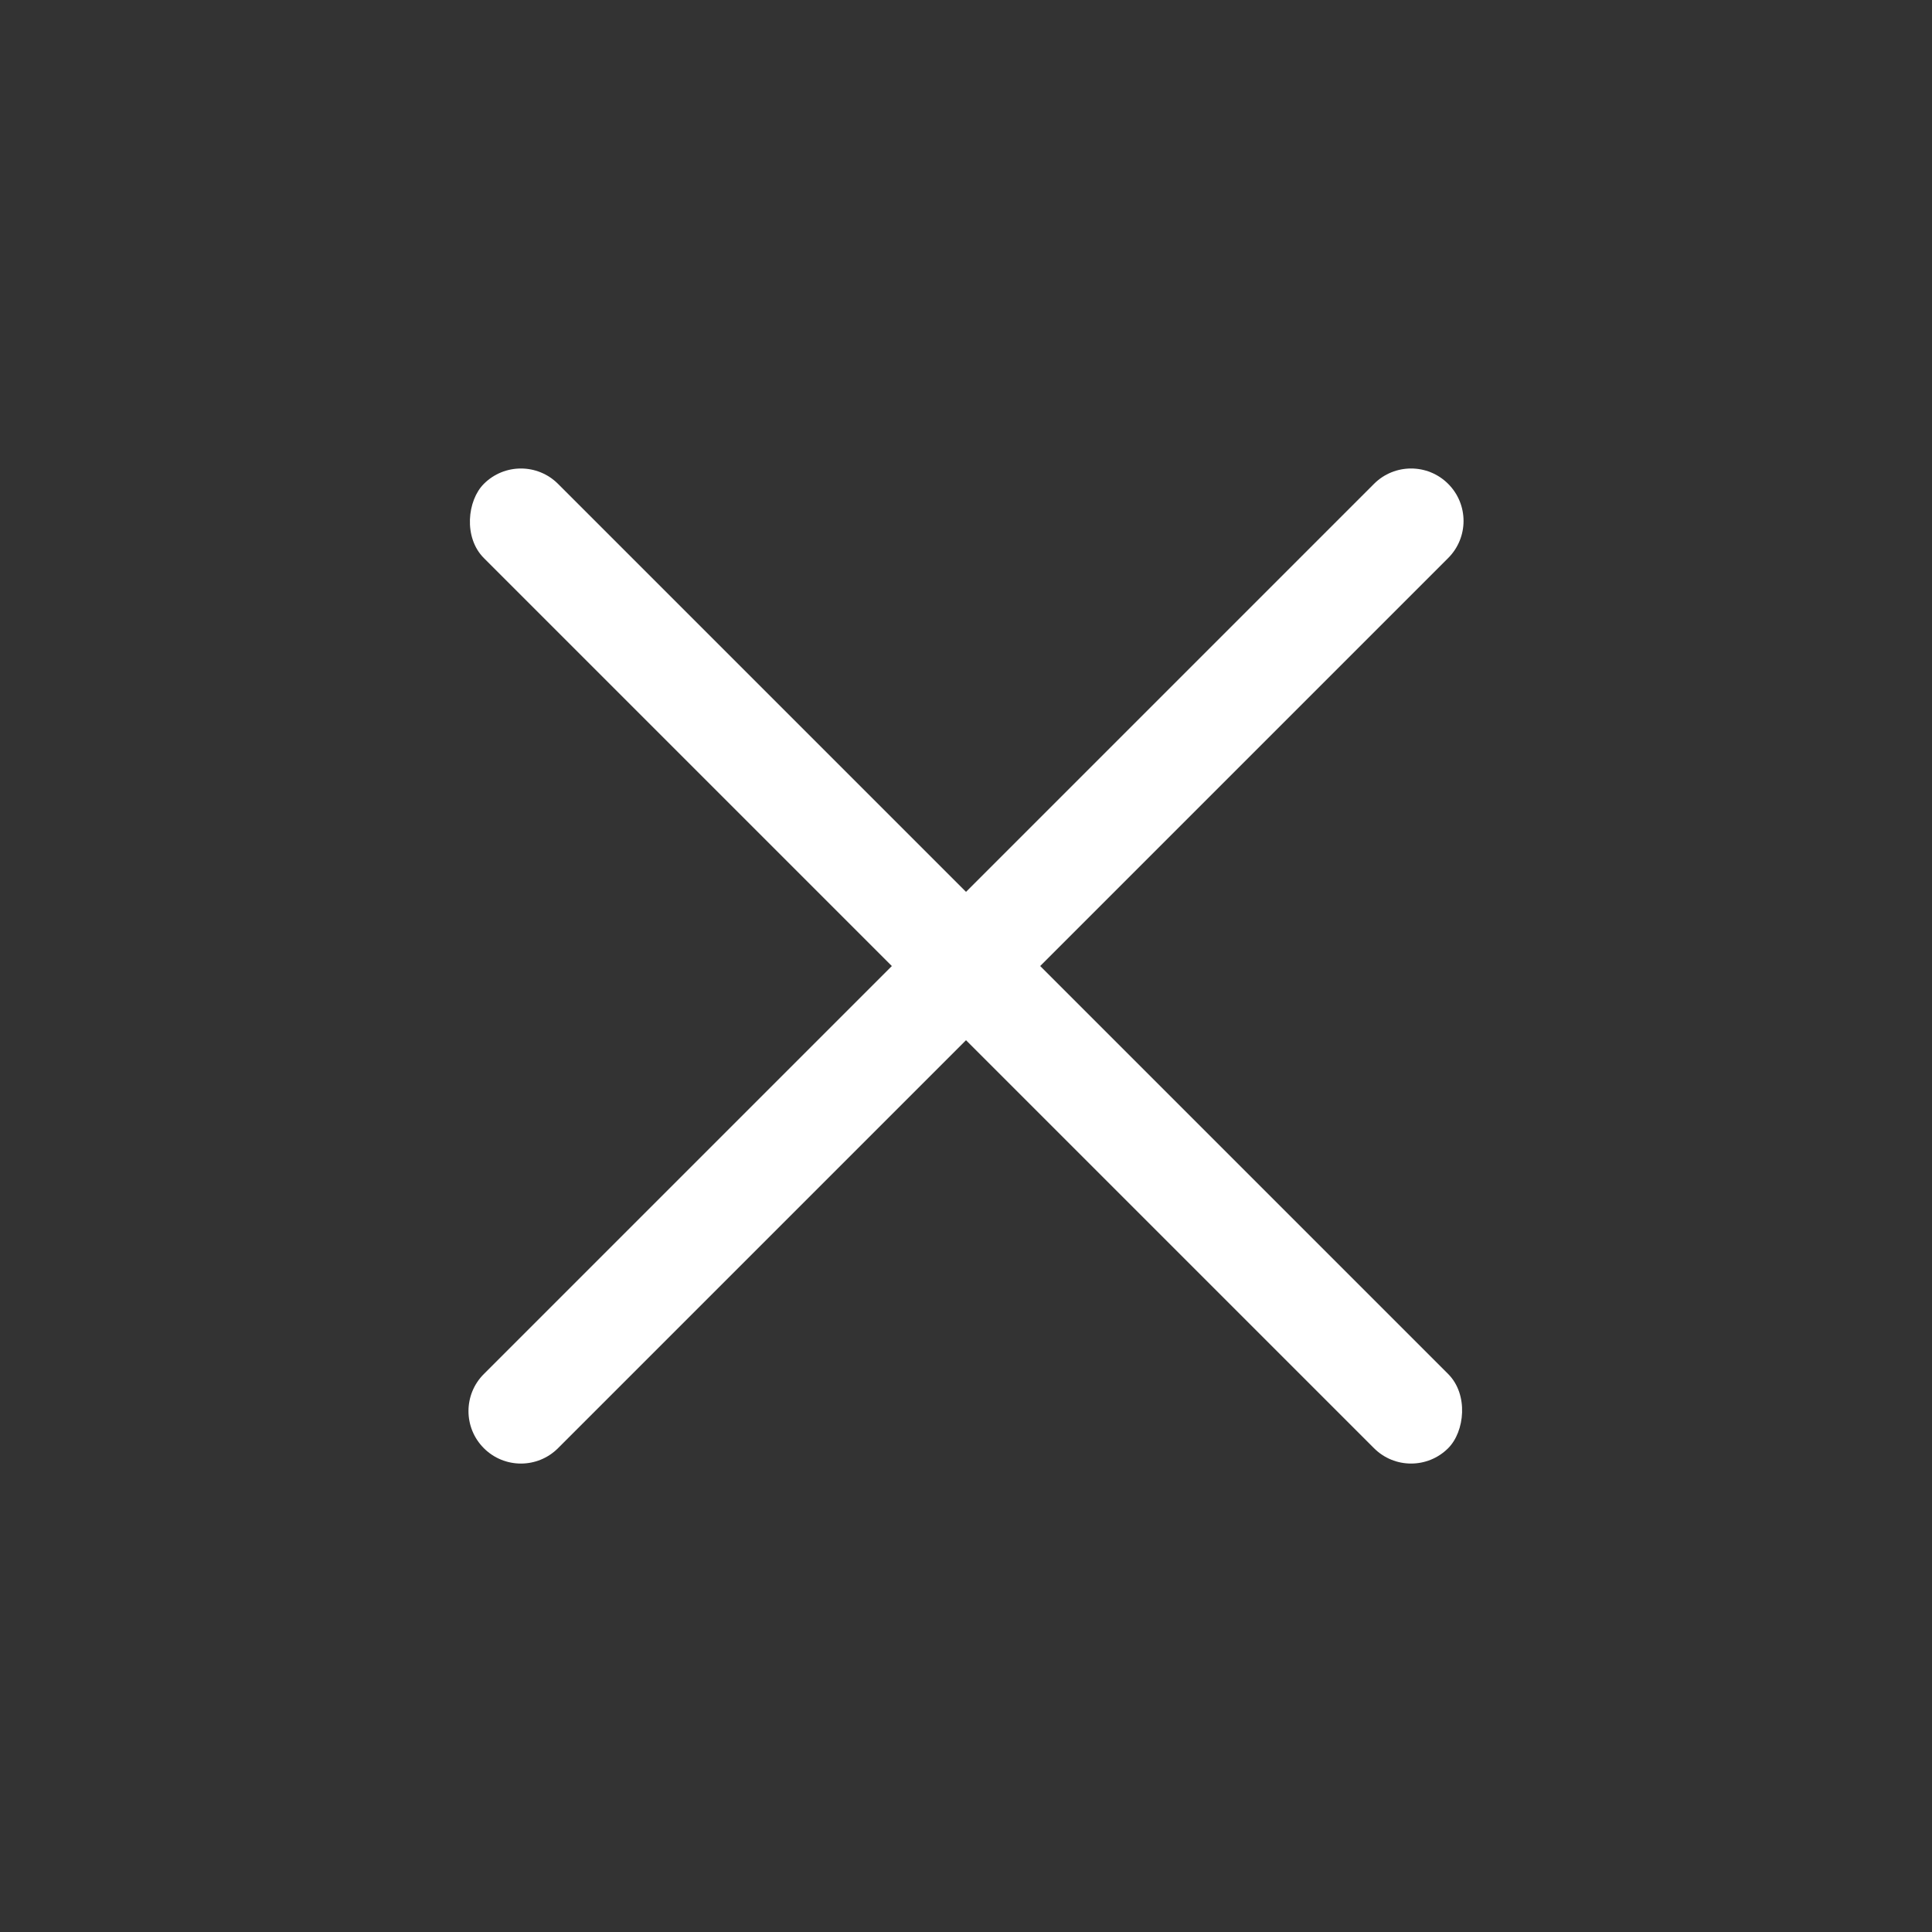
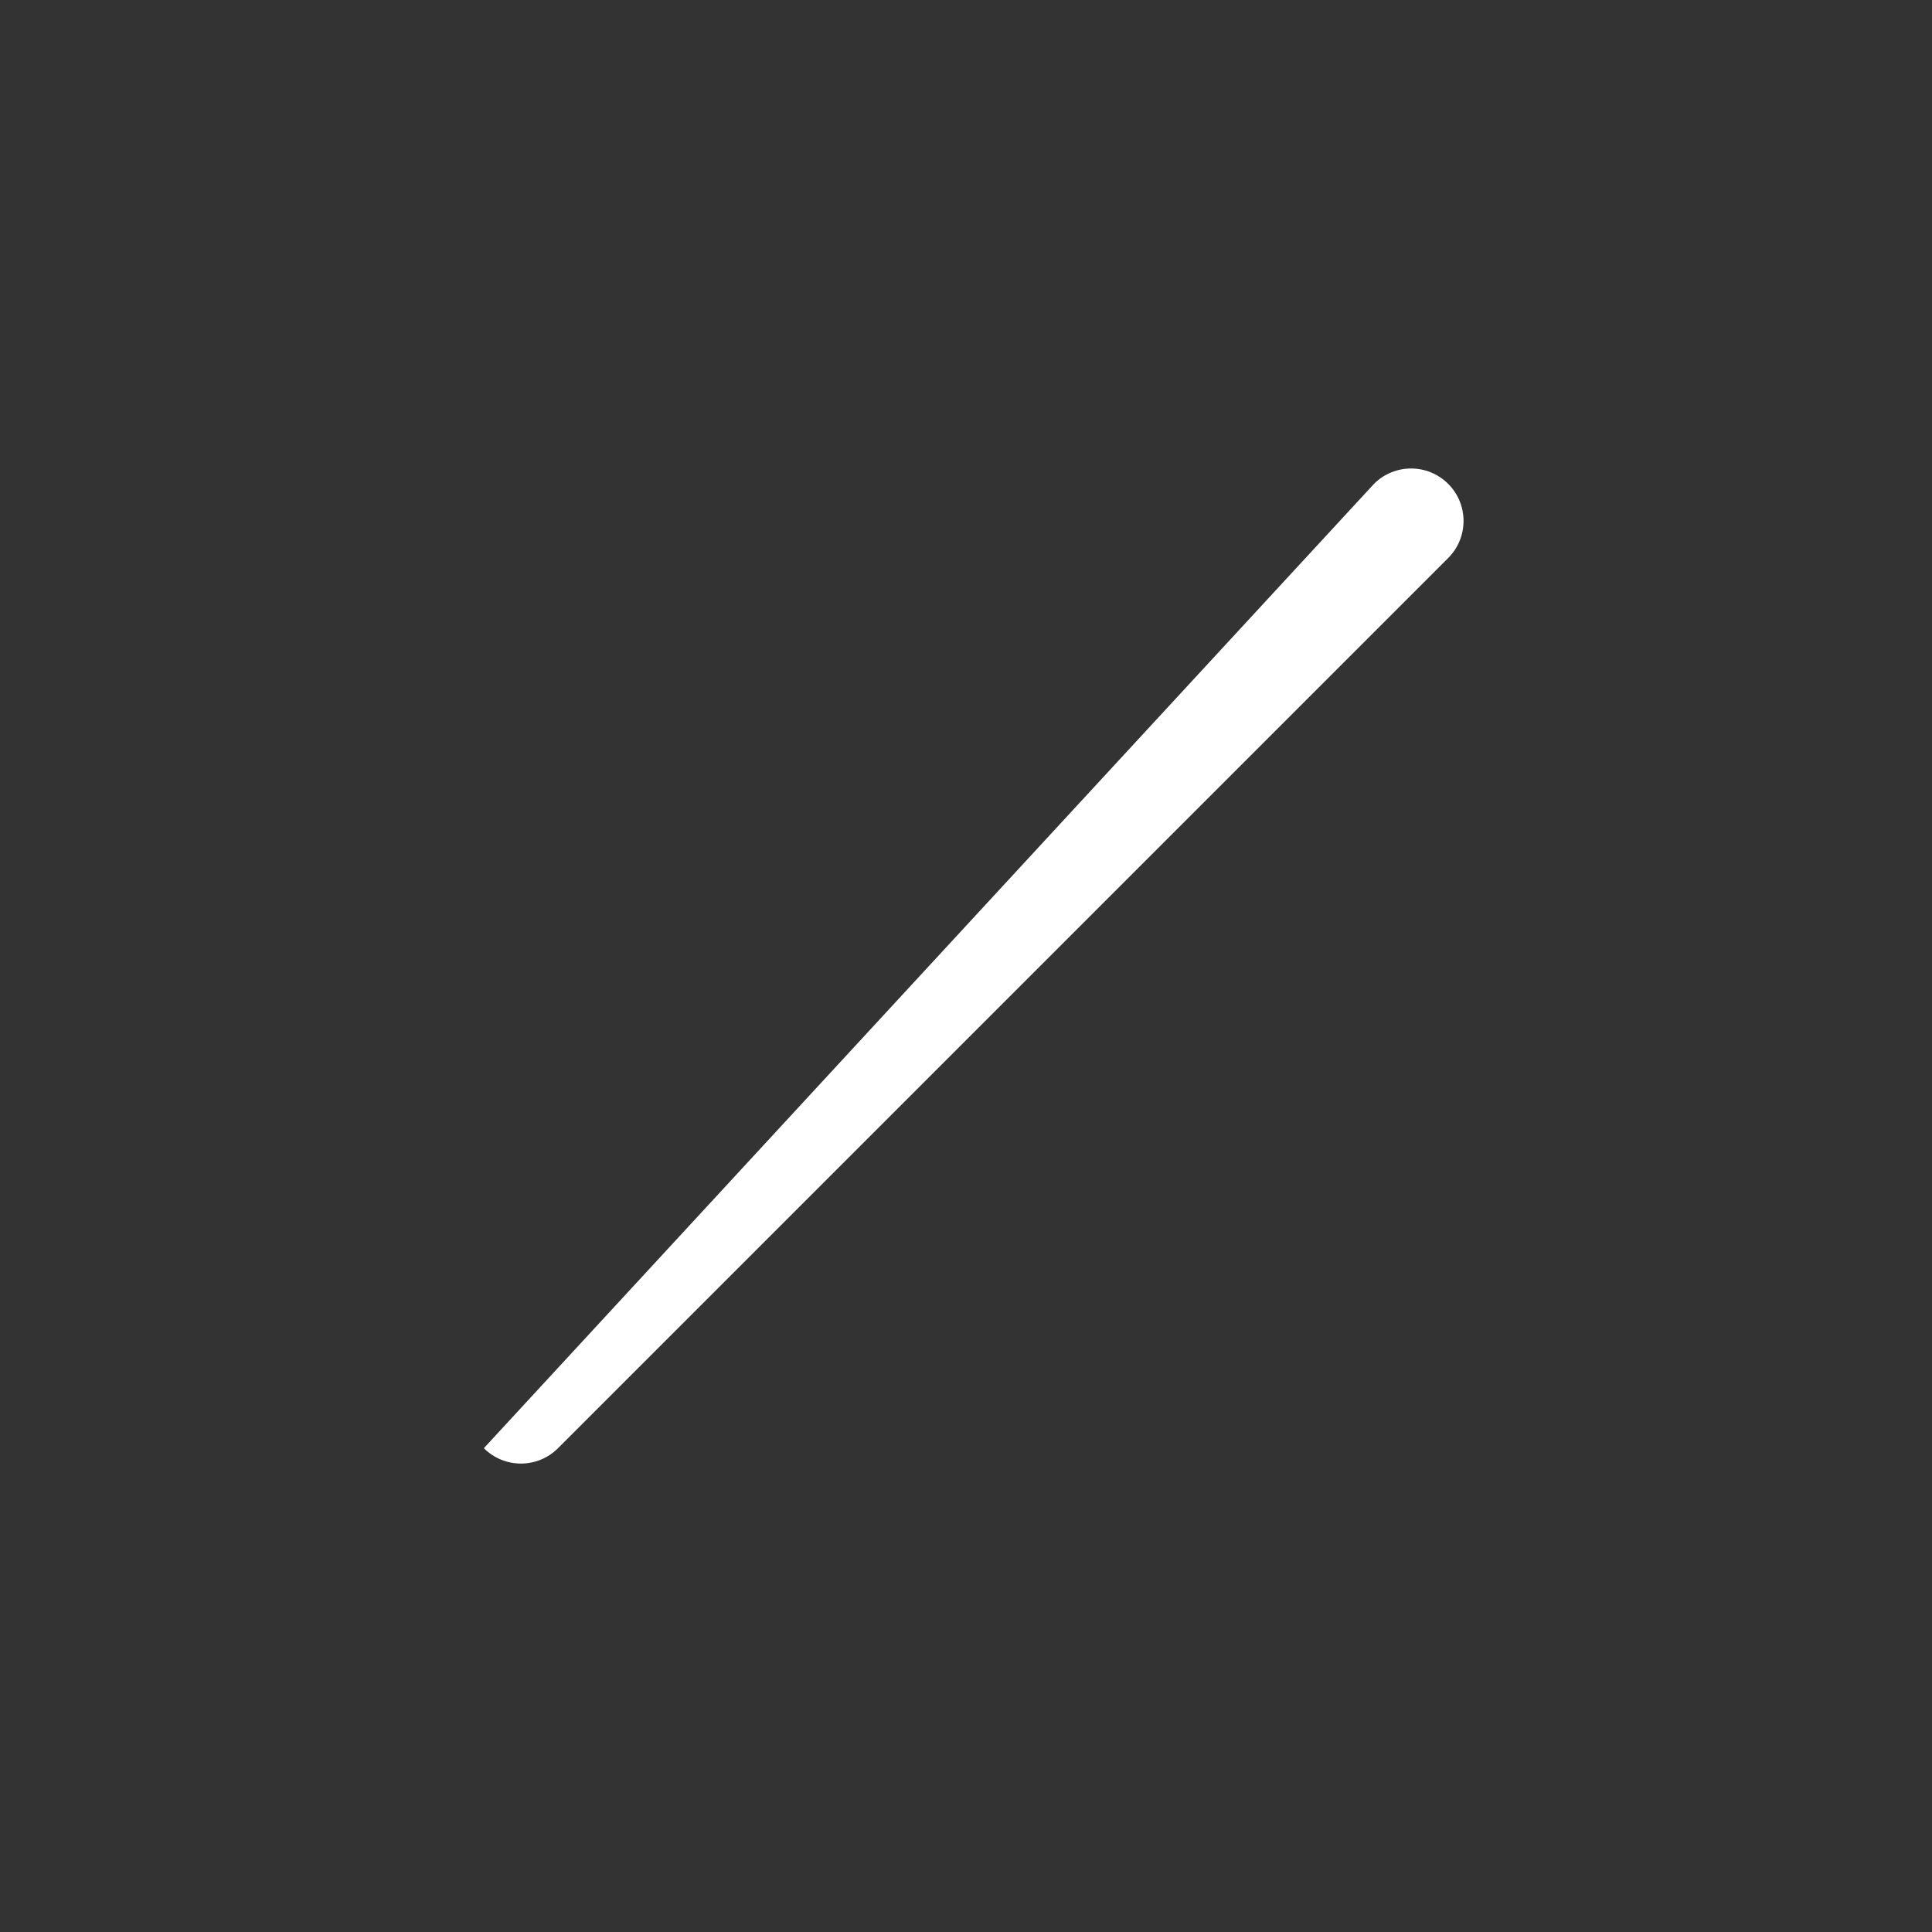
<svg xmlns="http://www.w3.org/2000/svg" viewBox="0 0 34 34">
  <rect x="0" y="0" width="34" height="34" fill="#333333" stroke="none" />
  <g fill="#fff" transform="rotate(45 8.464 20.536)">
-     <rect width="24" height="1.846" y="11.077" rx=".923" />
-     <path d="M0.923,11.077 L23.077,11.077 C23.587,11.077 24,11.49 24,12 C24,12.51 23.587,12.923 23.077,12.923 L0.923,12.923 C0.413,12.923 1.01314772e-13,12.51 1.0125234e-13,12 C1.01189907e-13,11.49 0.413,11.077 0.923,11.077 Z" transform="rotate(90 12 12)" />
+     <path d="M0.923,11.077 L23.077,11.077 C23.587,11.077 24,11.49 24,12 L0.923,12.923 C0.413,12.923 1.01314772e-13,12.51 1.0125234e-13,12 C1.01189907e-13,11.49 0.413,11.077 0.923,11.077 Z" transform="rotate(90 12 12)" />
  </g>
</svg>